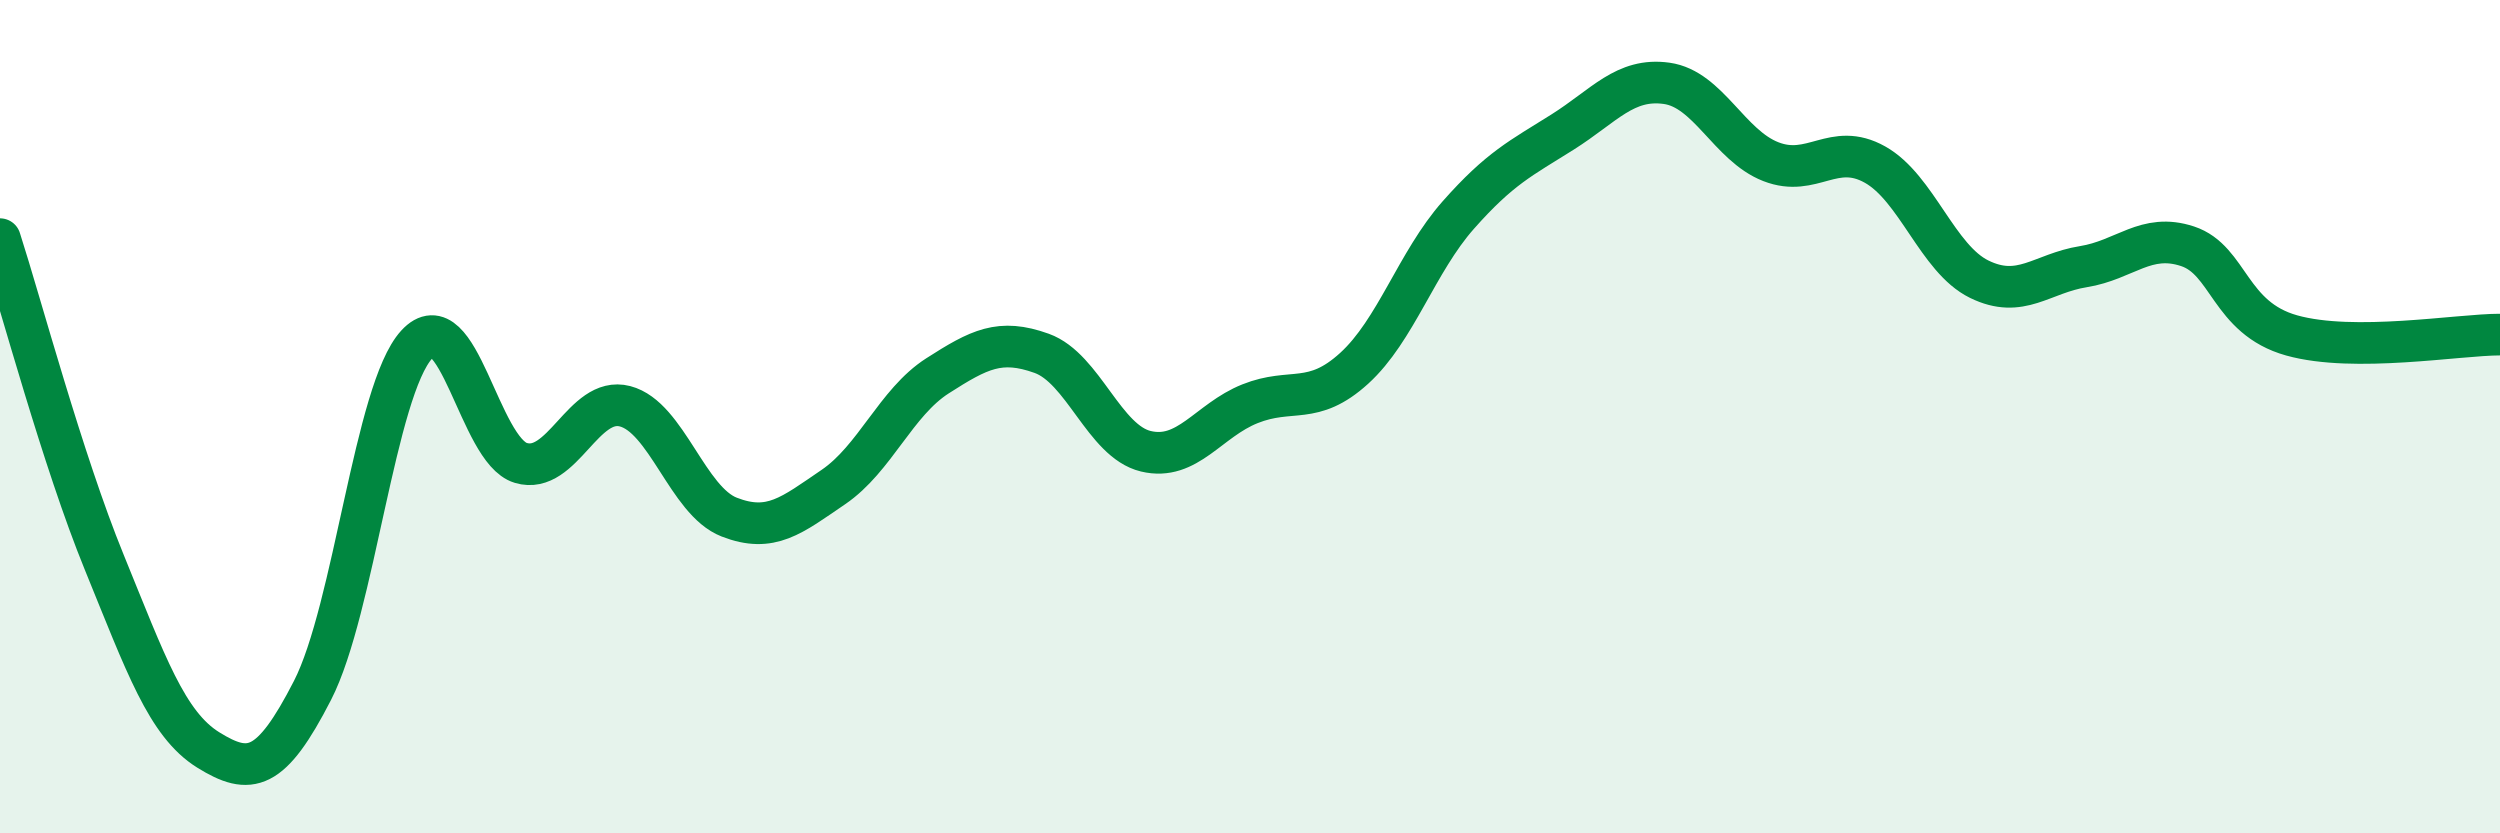
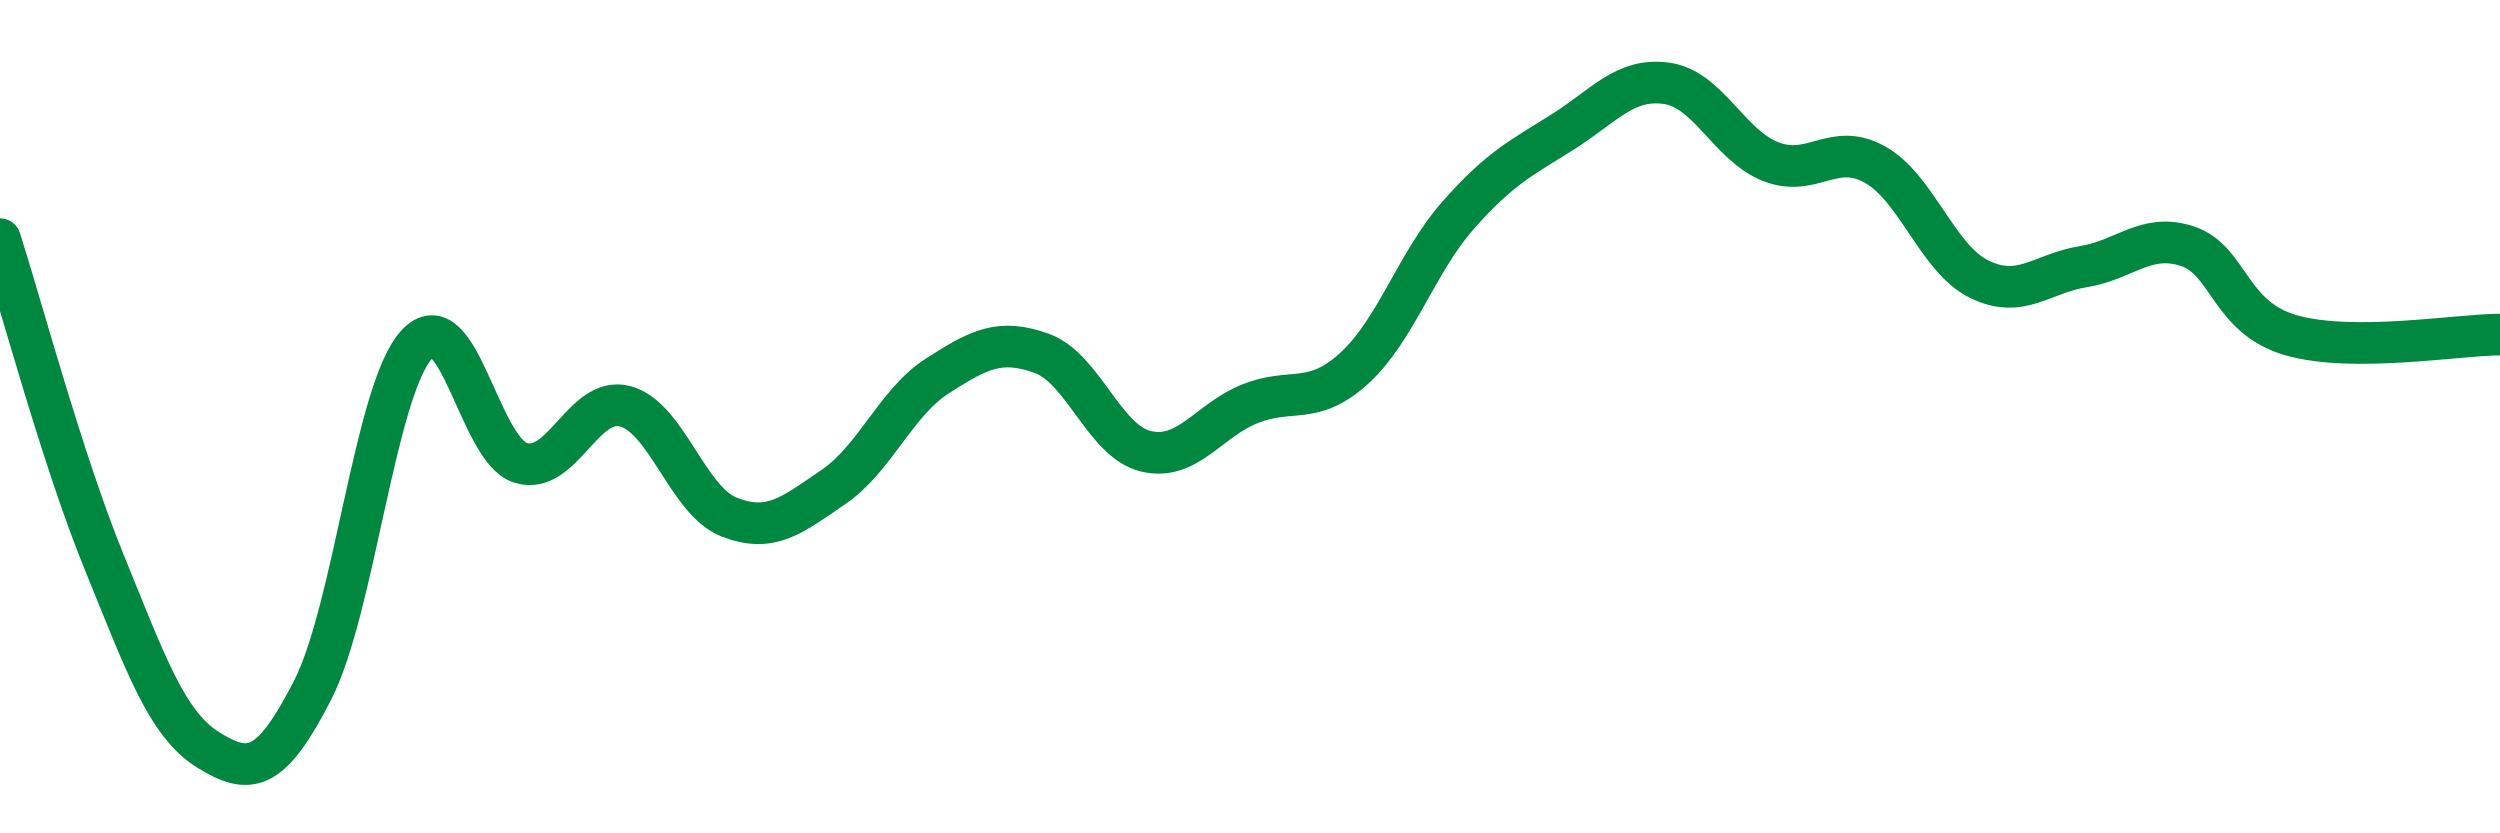
<svg xmlns="http://www.w3.org/2000/svg" width="60" height="20" viewBox="0 0 60 20">
-   <path d="M 0,5.74 C 0.5,7.29 1.5,11.04 2.5,13.49 C 3.5,15.94 4,17.38 5,18 C 6,18.62 6.5,18.52 7.5,16.57 C 8.5,14.62 9,9.36 10,8.27 C 11,7.18 11.5,10.81 12.5,11.11 C 13.5,11.41 14,9.49 15,9.75 C 16,10.01 16.5,12.02 17.5,12.41 C 18.5,12.8 19,12.37 20,11.69 C 21,11.01 21.5,9.66 22.5,9.02 C 23.5,8.38 24,8.12 25,8.48 C 26,8.84 26.5,10.59 27.5,10.83 C 28.5,11.07 29,10.09 30,9.69 C 31,9.29 31.5,9.75 32.5,8.84 C 33.5,7.93 34,6.29 35,5.16 C 36,4.03 36.5,3.8 37.5,3.17 C 38.5,2.54 39,1.86 40,2 C 41,2.14 41.5,3.49 42.5,3.88 C 43.5,4.27 44,3.39 45,3.95 C 46,4.51 46.5,6.21 47.5,6.7 C 48.5,7.19 49,6.56 50,6.4 C 51,6.24 51.5,5.58 52.5,5.91 C 53.5,6.24 53.5,7.63 55,8.05 C 56.5,8.47 59,8.03 60,8.03L60 20L0 20Z" fill="#008740" opacity="0.1" stroke-linecap="round" stroke-linejoin="round" />
  <path d="M 0,5.74 C 0.5,7.29 1.5,11.04 2.5,13.49 C 3.5,15.94 4,17.38 5,18 C 6,18.62 6.5,18.52 7.5,16.57 C 8.5,14.62 9,9.36 10,8.27 C 11,7.18 11.5,10.81 12.5,11.11 C 13.5,11.41 14,9.49 15,9.75 C 16,10.01 16.5,12.02 17.5,12.41 C 18.5,12.8 19,12.37 20,11.69 C 21,11.01 21.5,9.66 22.5,9.02 C 23.5,8.38 24,8.12 25,8.48 C 26,8.84 26.5,10.59 27.5,10.83 C 28.5,11.07 29,10.09 30,9.69 C 31,9.29 31.5,9.75 32.5,8.84 C 33.5,7.93 34,6.29 35,5.16 C 36,4.03 36.5,3.8 37.5,3.17 C 38.5,2.54 39,1.86 40,2 C 41,2.14 41.5,3.49 42.5,3.88 C 43.5,4.27 44,3.39 45,3.95 C 46,4.51 46.5,6.21 47.5,6.7 C 48.5,7.19 49,6.56 50,6.4 C 51,6.24 51.5,5.58 52.5,5.91 C 53.5,6.24 53.5,7.63 55,8.05 C 56.5,8.47 59,8.03 60,8.03" stroke="#008740" stroke-width="1" fill="none" stroke-linecap="round" stroke-linejoin="round" />
</svg>